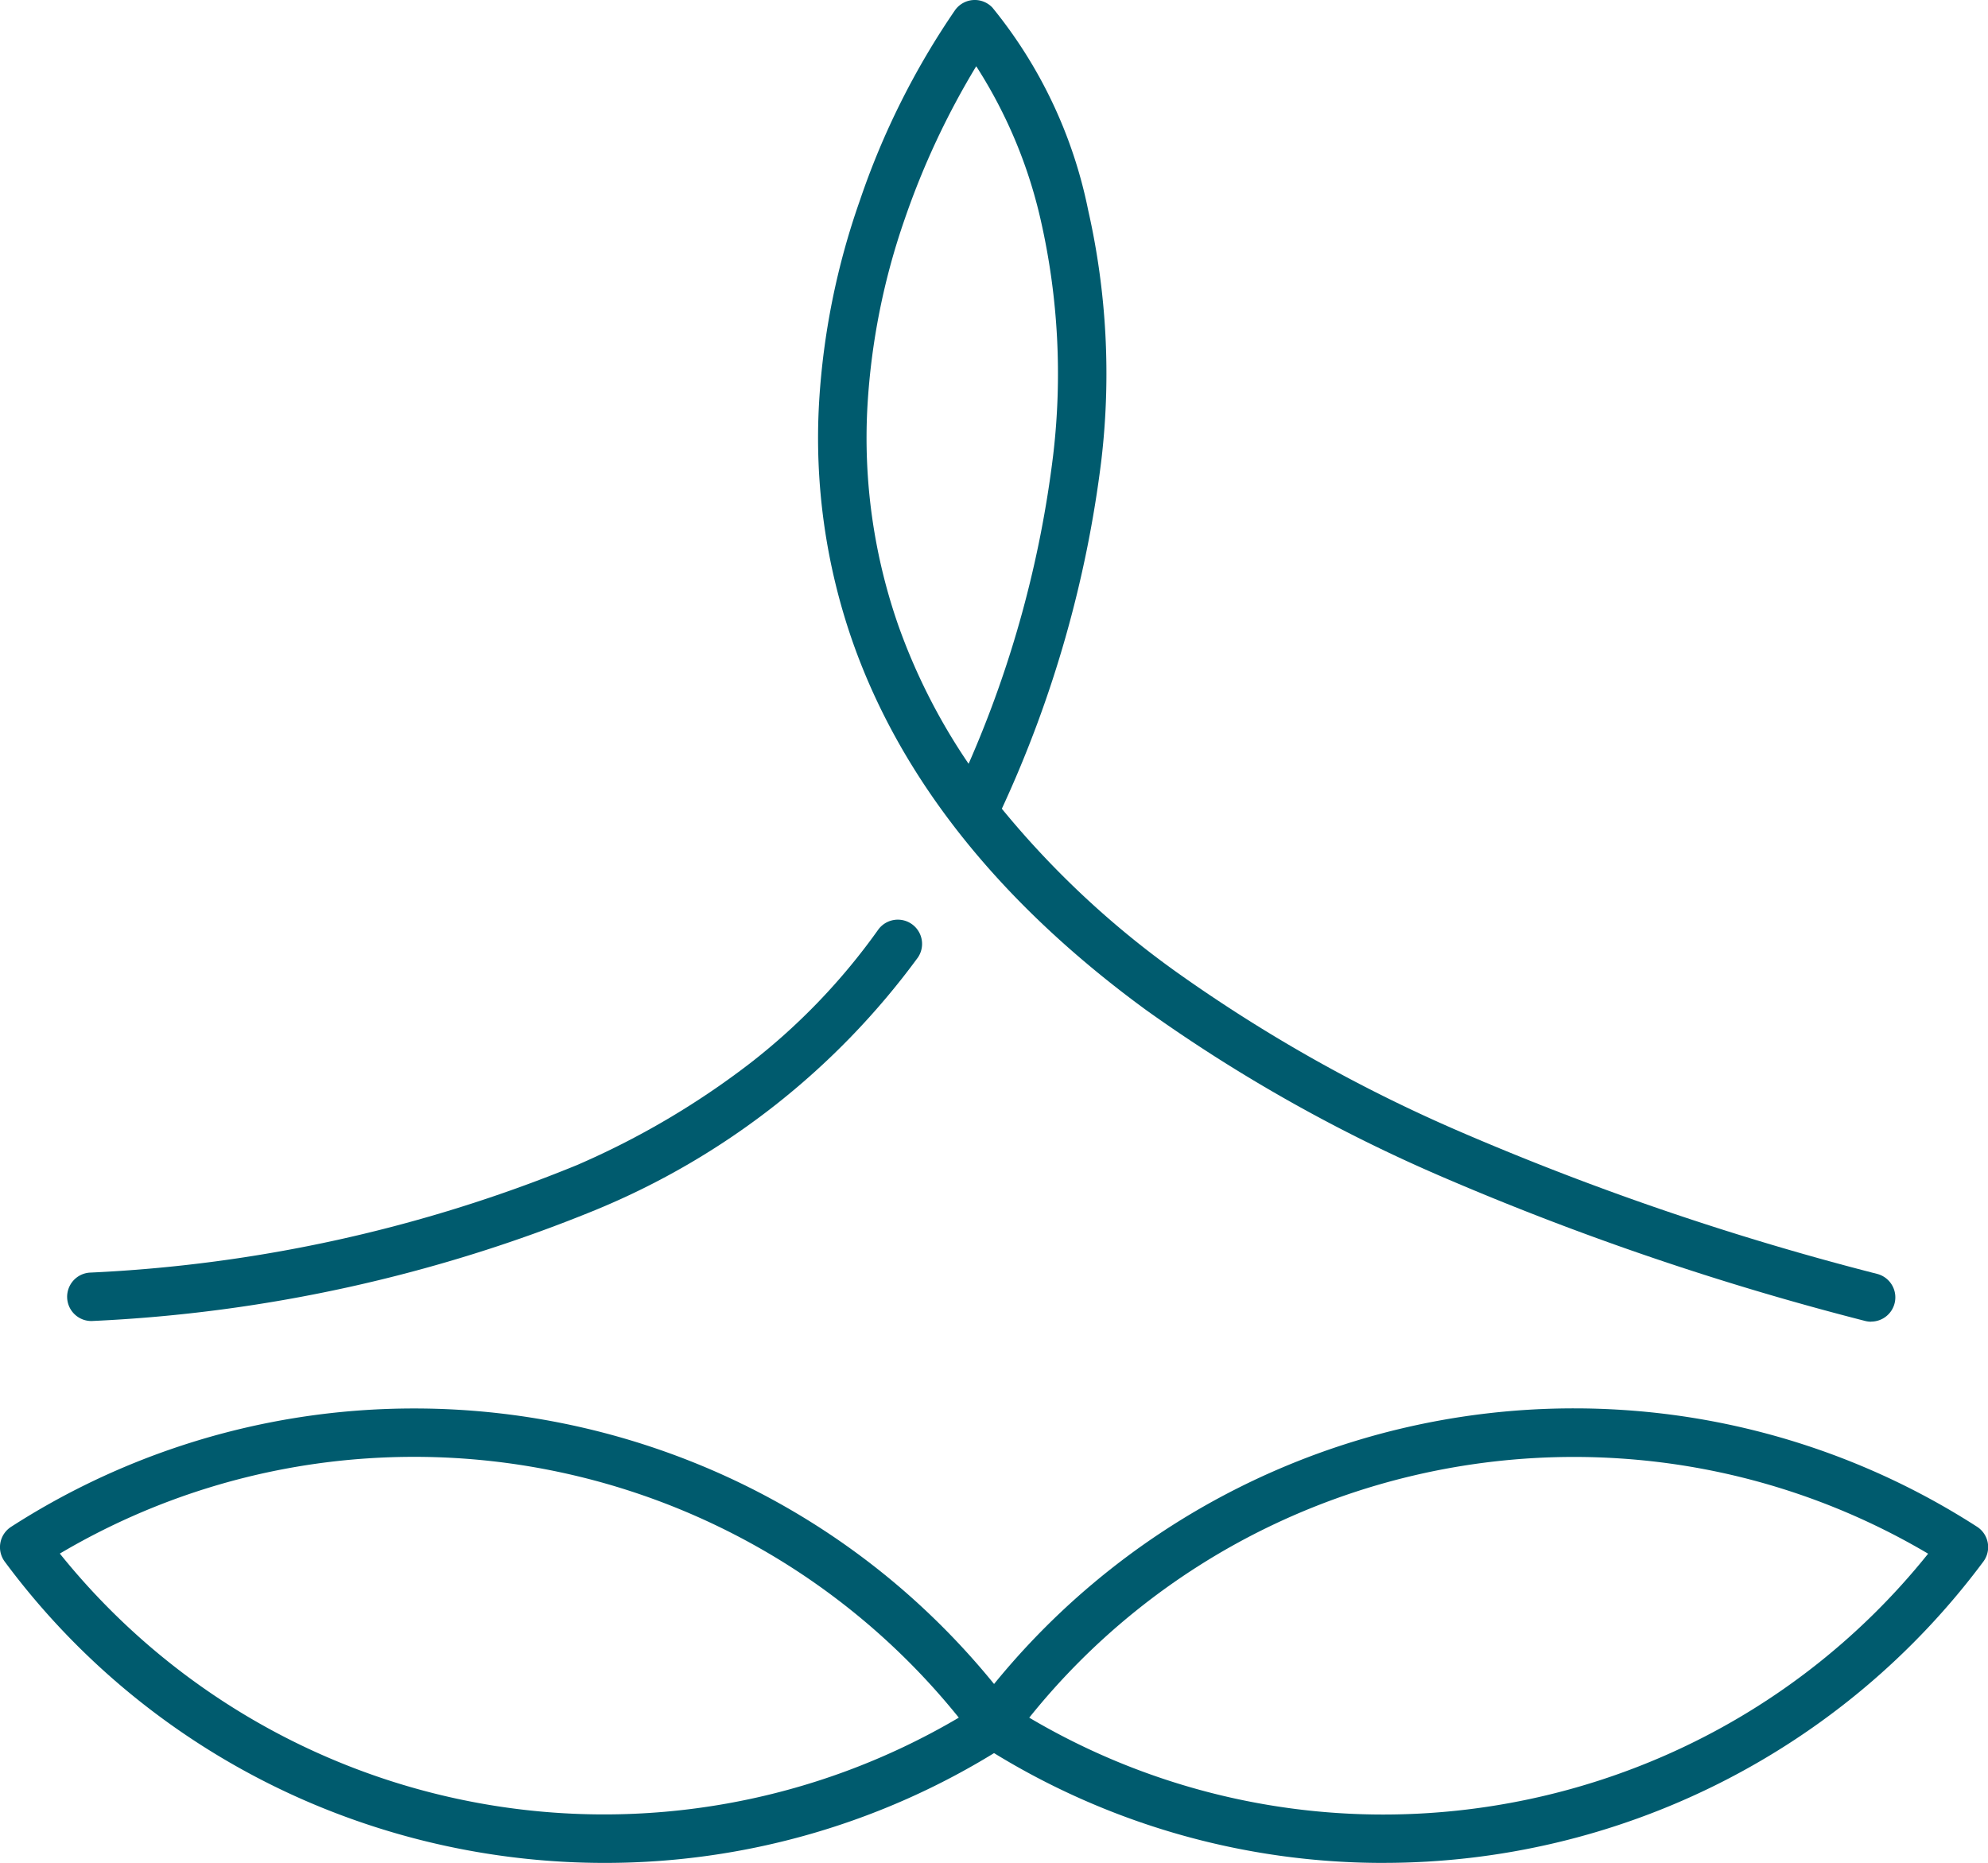
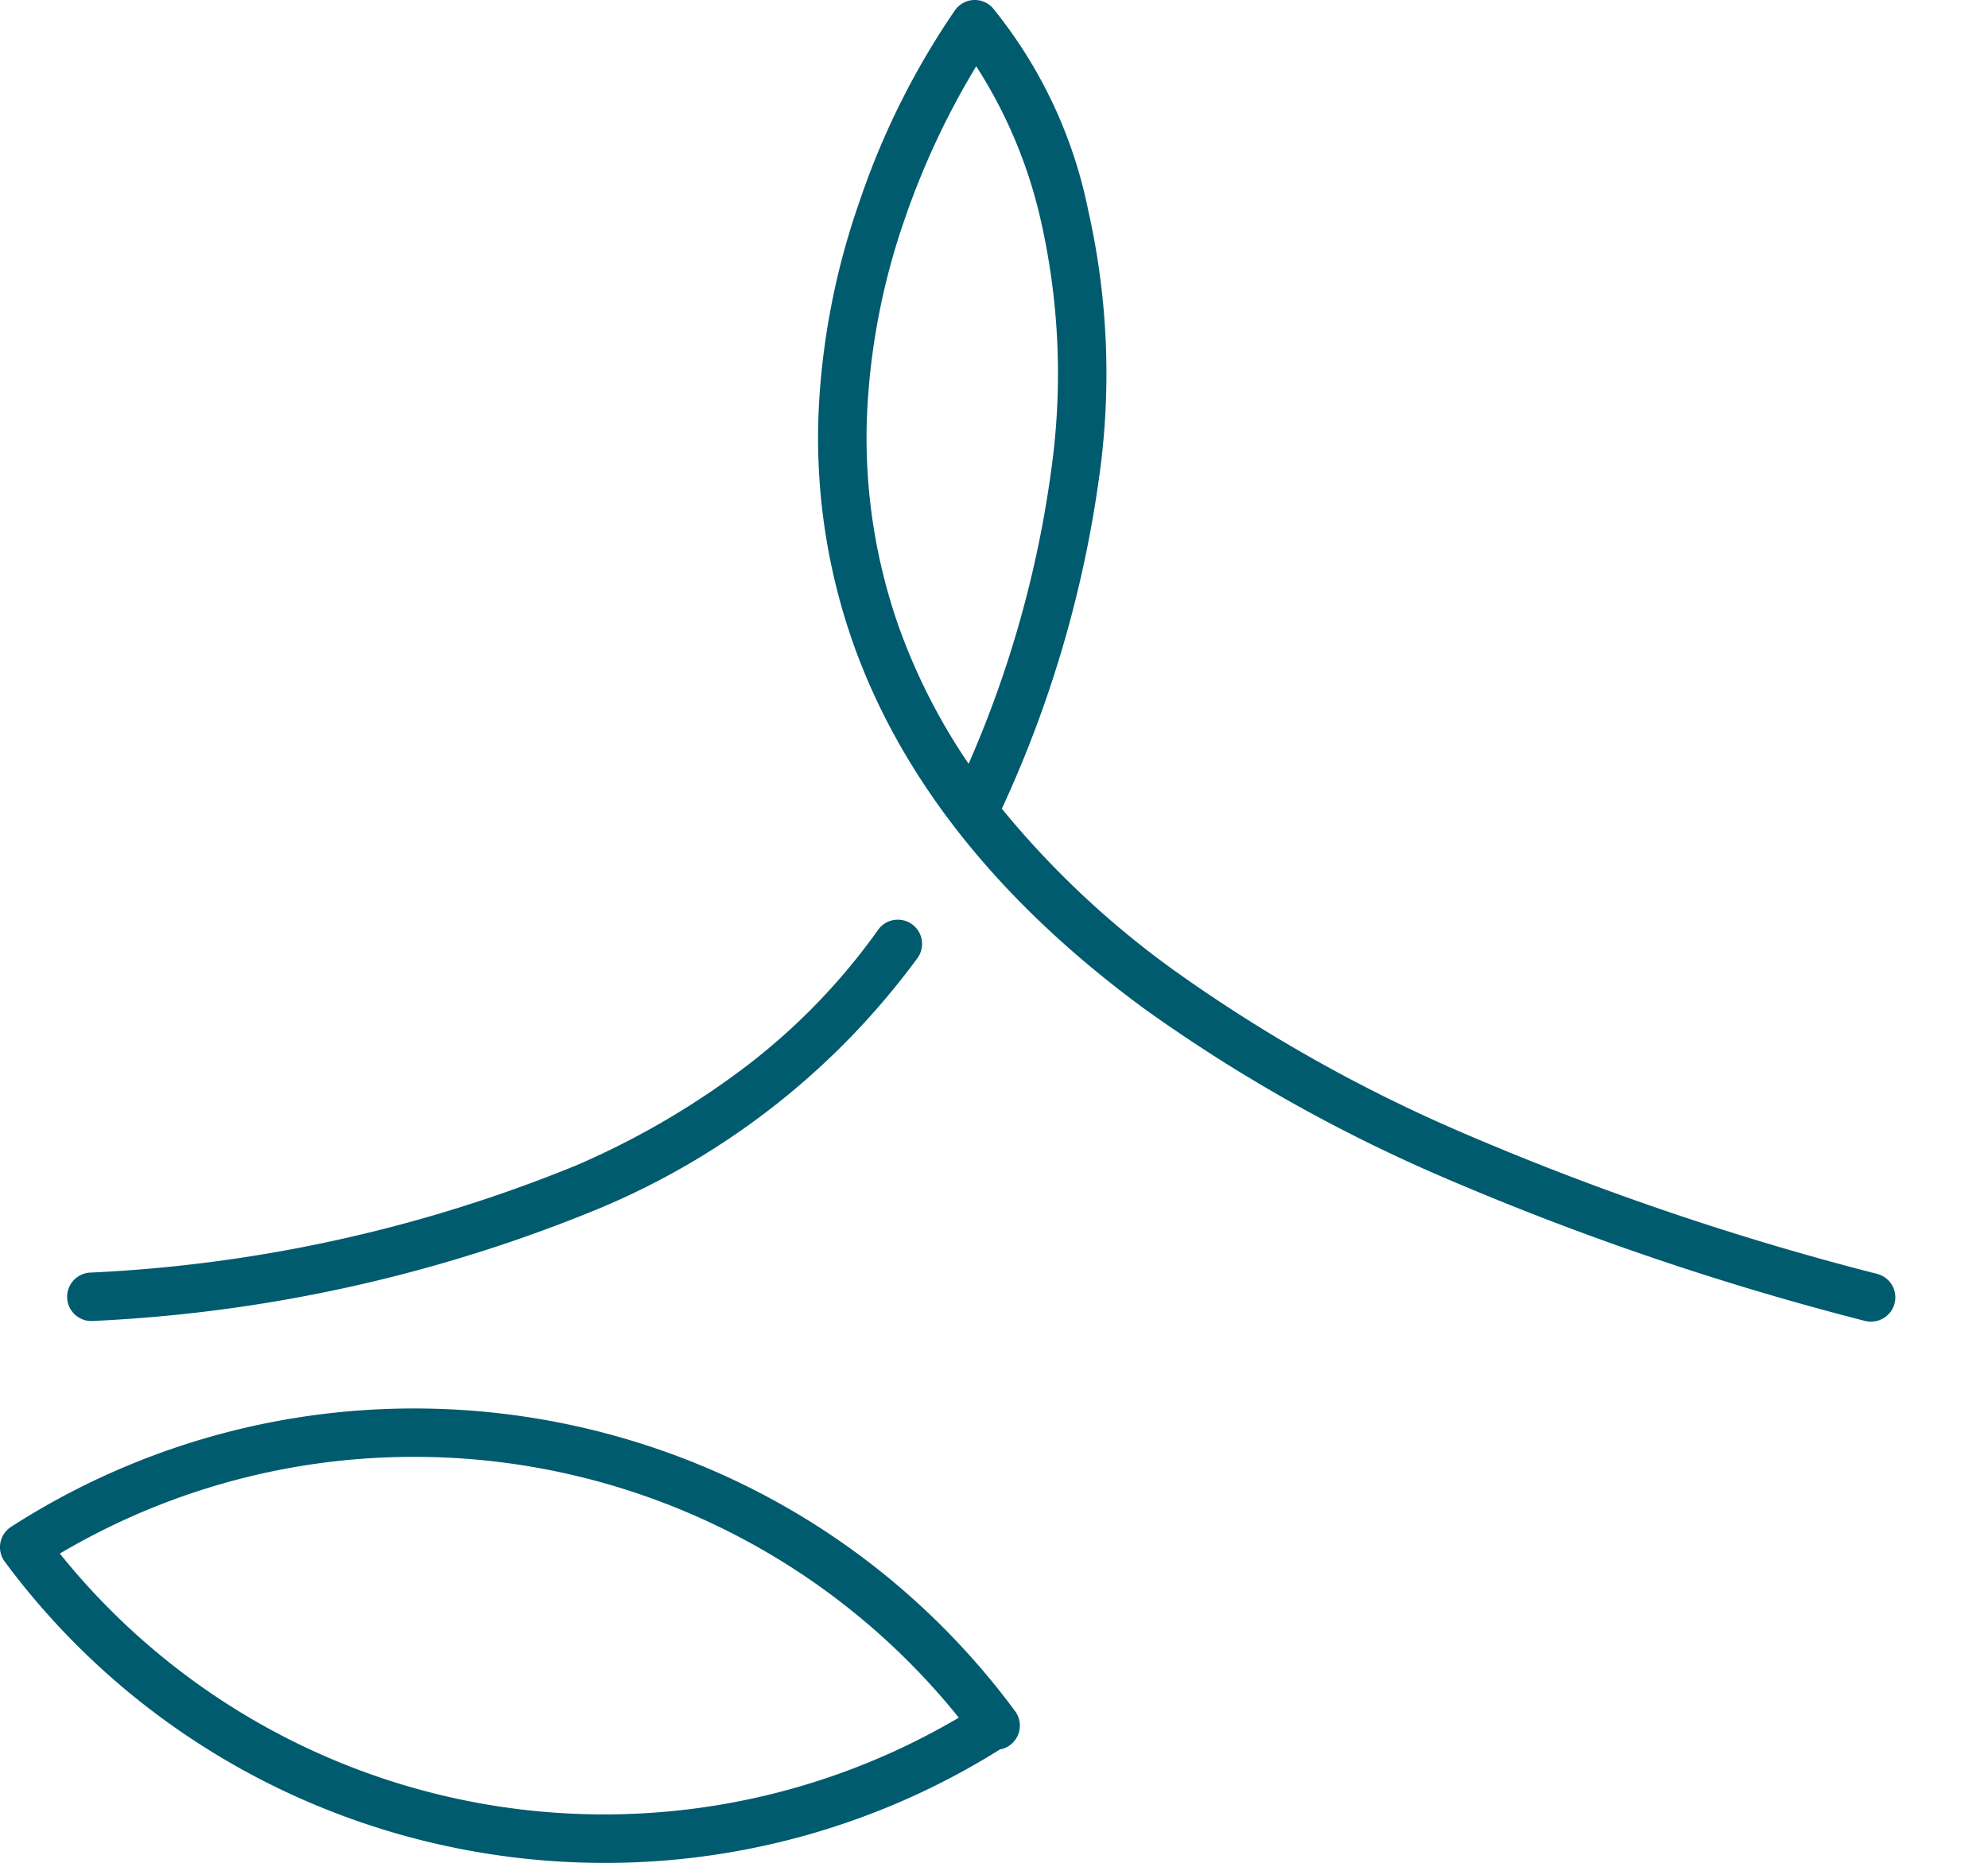
<svg xmlns="http://www.w3.org/2000/svg" width="62.088" height="58.185" viewBox="0 0 62.088 58.185">
  <g id="icon_A_la_Carte" data-name="icon A la Carte" transform="translate(0 0)">
    <path id="Tracé_12689" data-name="Tracé 12689" d="M89.413,41.282a.758.758,0,0,1-.193-.025,89.273,89.273,0,0,1-13.188-4.493,49.657,49.657,0,0,1-9.262-5.216c-4.567-3.339-7.648-7.2-9.158-11.481a19.284,19.284,0,0,1-1.055-7.511,23.076,23.076,0,0,1,1.27-6.286A24.257,24.257,0,0,1,60.809.308a.757.757,0,0,1,1.161-.07A14.563,14.563,0,0,1,64.96,6.565a23.14,23.14,0,0,1,.413,7.8,36.5,36.5,0,0,1-3.1,10.875l-.009.02a28.313,28.313,0,0,0,5.41,5.07,48.179,48.179,0,0,0,8.976,5.049,87.781,87.781,0,0,0,12.955,4.411.757.757,0,0,1-.192,1.489ZM61.464,2.069A24.733,24.733,0,0,0,59.24,6.816a21.526,21.526,0,0,0-1.173,5.861,17.772,17.772,0,0,0,.979,6.9,18.9,18.9,0,0,0,2.18,4.279,34.287,34.287,0,0,0,2.642-9.65,21.635,21.635,0,0,0-.381-7.293A14.987,14.987,0,0,0,61.464,2.069Z" transform="translate(-30.975 0)" fill="#005b6e" />
    <path id="Tracé_12690" data-name="Tracé 12690" d="M5.386,76.056a.757.757,0,0,1-.05-1.512,45.643,45.643,0,0,0,15.218-3.358,25.368,25.368,0,0,0,5.433-3.2,19.787,19.787,0,0,0,3.984-4.162.757.757,0,0,1,1.237.872,23.616,23.616,0,0,1-10.044,7.88A47.13,47.13,0,0,1,5.438,76.054Z" transform="translate(-2.537 -34.795)" fill="#005b6e" />
-     <path id="Tracé_12691" data-name="Tracé 12691" d="M79.856,111.511h0a23.222,23.222,0,0,1-12.339-3.544.757.757,0,0,1-.47-1.2l.031-.042a23.339,23.339,0,0,1,18.738-9.411c.513,0,1.033.017,1.545.051A23.206,23.206,0,0,1,98.4,101.01a.757.757,0,0,1,.2,1.088,23.341,23.341,0,0,1-18.739,9.412ZM68.8,106.974A21.709,21.709,0,0,0,79.856,110h0a21.937,21.937,0,0,0,8.867-1.873,21.676,21.676,0,0,0,8.151-6.274,21.68,21.68,0,0,0-9.615-2.974c-.479-.032-.965-.048-1.445-.048a21.91,21.91,0,0,0-9.667,2.248,21.7,21.7,0,0,0-7.35,5.9Z" transform="translate(-36.656 -53.325)" fill="#005b6e" />
    <path id="Tracé_12692" data-name="Tracé 12692" d="M18.888,111.511a23.451,23.451,0,0,1-9.48-2,23.209,23.209,0,0,1-9.26-7.41.757.757,0,0,1,.2-1.088,23.206,23.206,0,0,1,11.037-3.645c.512-.034,1.031-.051,1.545-.051a23.424,23.424,0,0,1,10.336,2.4,23.225,23.225,0,0,1,4.555,2.948,23.4,23.4,0,0,1,3.848,4.06l.031.042a.757.757,0,0,1-.47,1.2A23.222,23.222,0,0,1,18.888,111.511ZM1.869,101.85a21.809,21.809,0,0,0,28.076,5.124,21.827,21.827,0,0,0-17.017-8.146c-.48,0-.966.016-1.445.048a21.68,21.68,0,0,0-9.615,2.974Z" transform="translate(0 -53.325)" fill="#005b6e" />
  </g>
</svg>